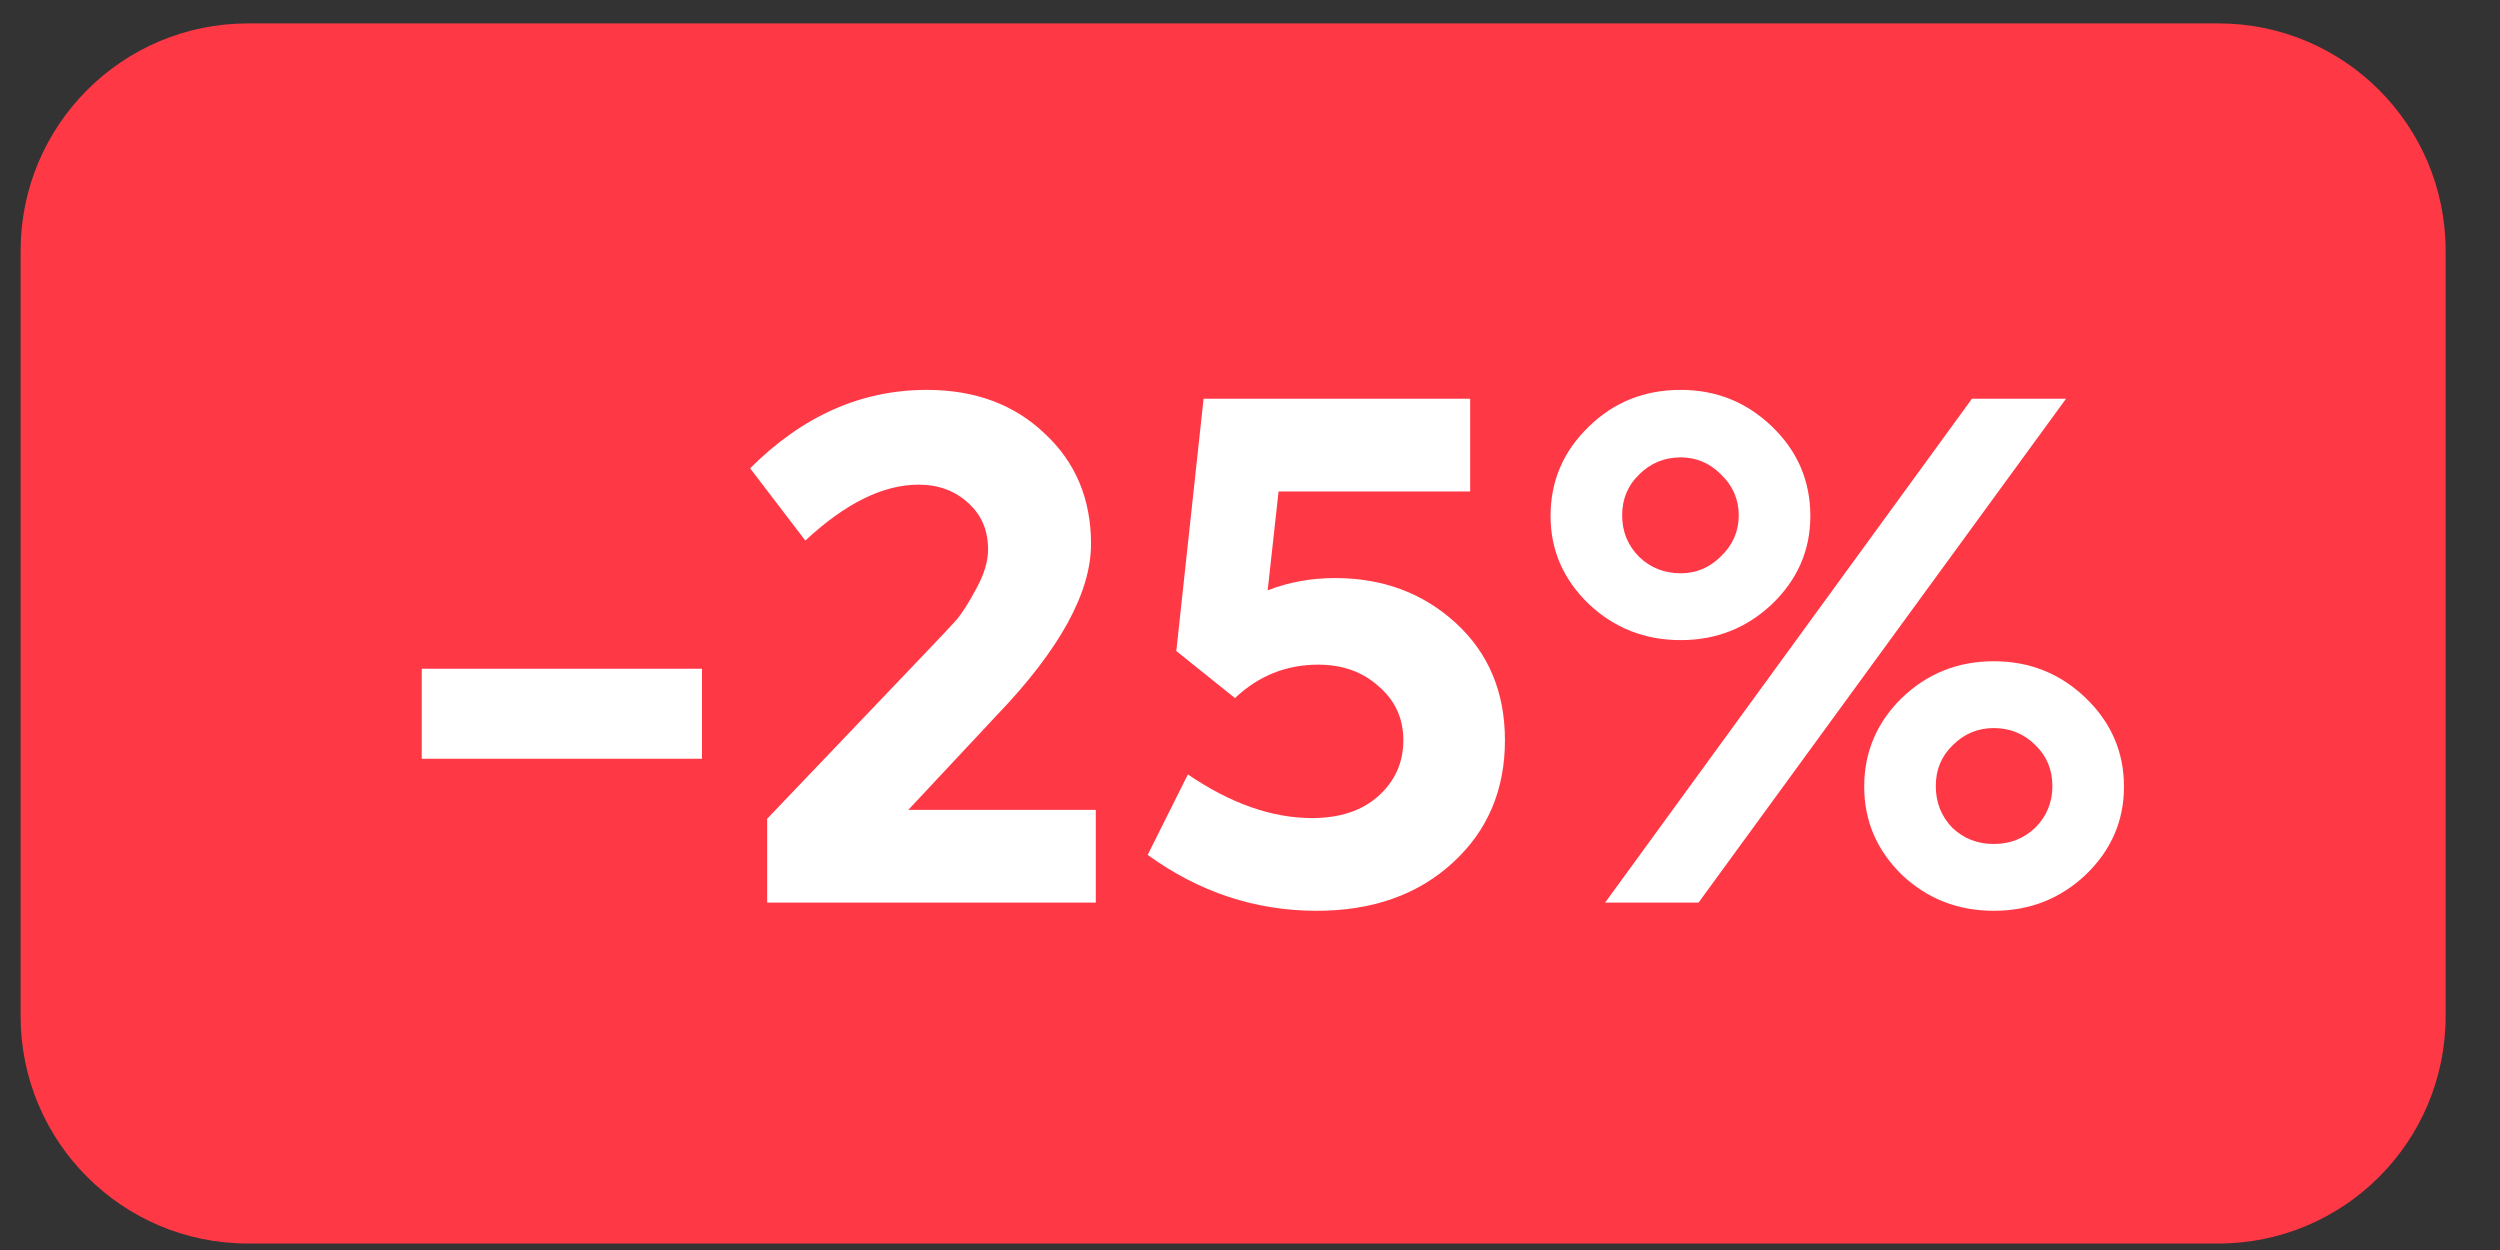
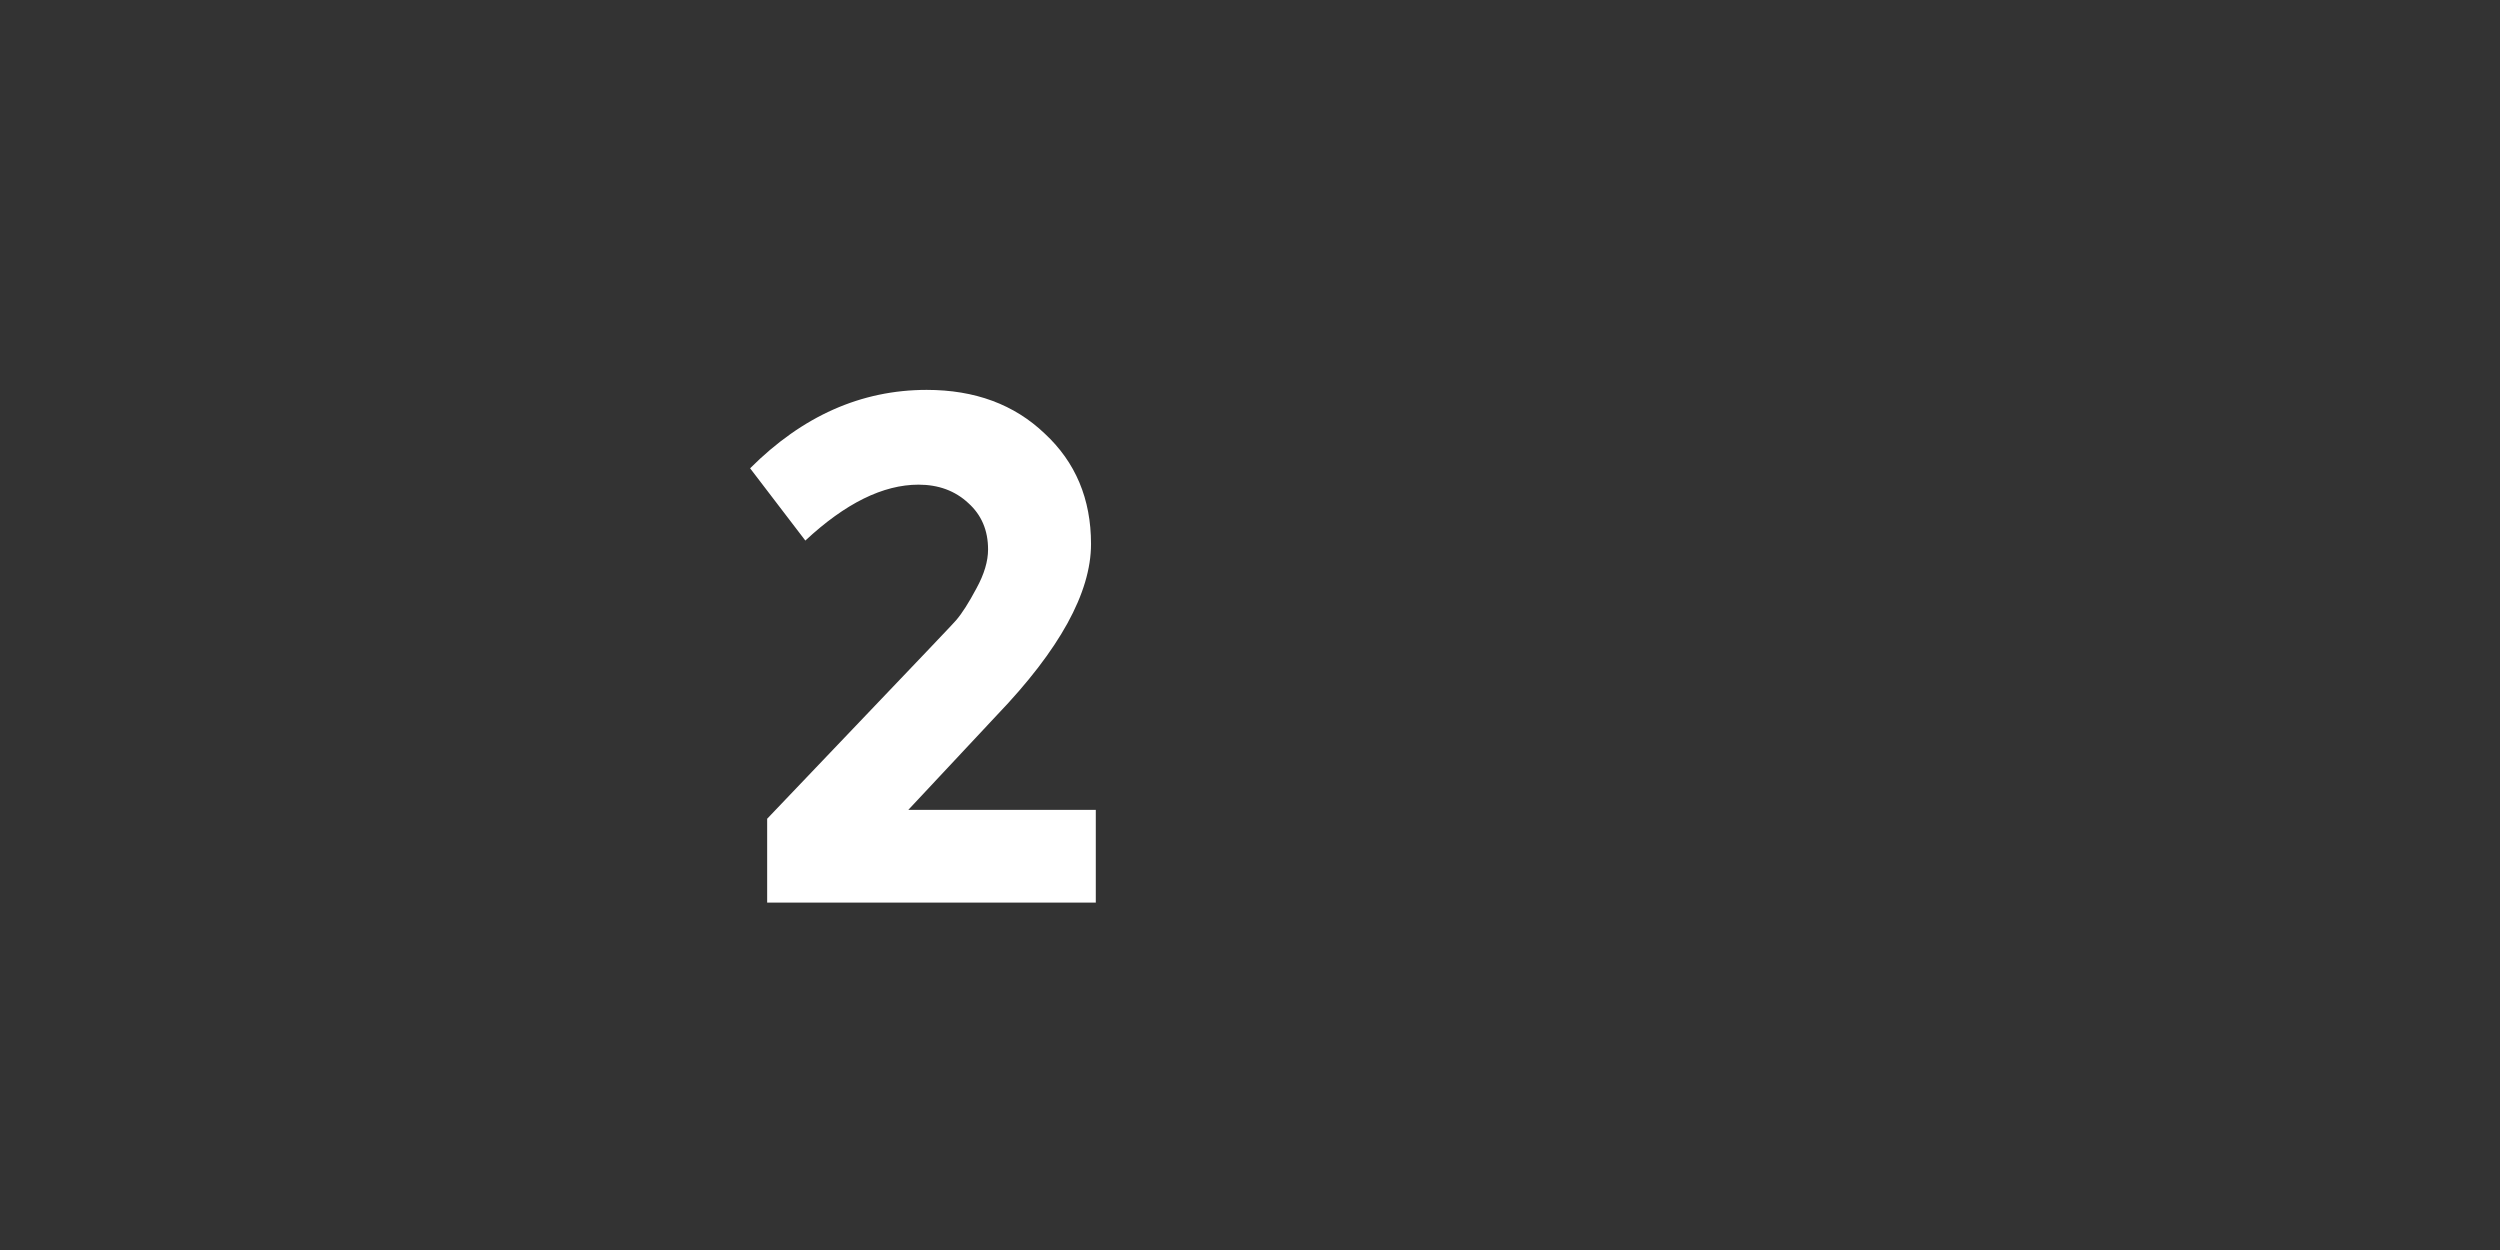
<svg xmlns="http://www.w3.org/2000/svg" width="44" height="22" viewBox="0 0 44 22" fill="none">
  <rect x="0" y="0" width="44" height="22" fill="#333333" stroke="none" />
-   <path d="M0.363 4.412C0.363 2.203 2.154 0.412 4.363 0.412H39.043C41.252 0.412 43.043 2.203 43.043 4.412V17.886C43.043 20.095 41.252 21.886 39.043 21.886H4.363C2.154 21.886 0.363 20.095 0.363 17.886V4.412Z" fill="#FF3845" />
-   <path d="M27.29 9.082C27.29 8.466 27.514 7.942 27.962 7.51C28.402 7.078 28.942 6.862 29.582 6.862C30.206 6.862 30.742 7.078 31.19 7.51C31.638 7.942 31.862 8.466 31.862 9.082C31.862 9.682 31.638 10.198 31.19 10.63C30.742 11.054 30.206 11.266 29.582 11.266C28.95 11.266 28.41 11.054 27.962 10.63C27.514 10.198 27.29 9.682 27.29 9.082ZM29.894 15.886H28.25L34.706 7.018H36.362L29.894 15.886ZM29.582 10.09C29.854 10.09 30.09 9.99 30.29 9.79C30.498 9.59 30.602 9.35 30.602 9.07C30.602 8.79 30.498 8.55 30.29 8.35C30.09 8.15 29.854 8.05 29.582 8.05C29.294 8.05 29.05 8.15 28.85 8.35C28.65 8.542 28.55 8.782 28.55 9.07C28.55 9.358 28.65 9.602 28.85 9.802C29.05 9.994 29.294 10.09 29.582 10.09ZM32.81 13.846C32.81 13.238 33.03 12.718 33.47 12.286C33.918 11.854 34.458 11.638 35.09 11.638C35.722 11.638 36.262 11.854 36.71 12.286C37.158 12.718 37.382 13.238 37.382 13.846C37.382 14.446 37.158 14.962 36.71 15.394C36.262 15.818 35.722 16.03 35.09 16.03C34.458 16.03 33.918 15.818 33.47 15.394C33.03 14.962 32.81 14.446 32.81 13.846ZM35.822 14.566C36.022 14.366 36.122 14.122 36.122 13.834C36.122 13.546 36.022 13.306 35.822 13.114C35.622 12.914 35.378 12.814 35.09 12.814C34.81 12.814 34.57 12.914 34.37 13.114C34.17 13.306 34.07 13.546 34.07 13.834C34.07 14.122 34.166 14.366 34.358 14.566C34.558 14.758 34.802 14.854 35.09 14.854C35.378 14.854 35.622 14.758 35.822 14.566Z" fill="white" />
-   <path d="M23.499 10.174C24.339 10.174 25.047 10.438 25.623 10.966C26.199 11.494 26.487 12.182 26.487 13.03C26.487 13.902 26.183 14.618 25.575 15.178C24.959 15.746 24.159 16.03 23.175 16.03C22.095 16.03 21.103 15.702 20.199 15.046L20.907 13.63C21.659 14.142 22.387 14.398 23.091 14.398C23.579 14.398 23.967 14.27 24.255 14.014C24.551 13.75 24.699 13.422 24.699 13.03C24.699 12.646 24.555 12.33 24.267 12.082C23.987 11.826 23.631 11.698 23.199 11.698C22.639 11.698 22.151 11.894 21.735 12.286L20.703 11.458L21.183 7.018H25.875V8.65H22.503L22.311 10.39C22.679 10.246 23.075 10.174 23.499 10.174Z" fill="white" />
-   <path d="M17.546 12.586L15.986 14.254H19.286V15.886H13.502V14.41L16.262 11.518C16.598 11.166 16.786 10.966 16.826 10.918C16.93 10.798 17.05 10.61 17.186 10.354C17.322 10.106 17.39 9.878 17.39 9.67C17.39 9.334 17.274 9.062 17.042 8.854C16.81 8.638 16.518 8.53 16.166 8.53C15.542 8.53 14.878 8.858 14.174 9.514L13.202 8.242C14.122 7.322 15.158 6.862 16.31 6.862C17.158 6.862 17.85 7.118 18.386 7.63C18.93 8.134 19.202 8.782 19.202 9.574C19.202 10.43 18.65 11.434 17.546 12.586Z" fill="white" />
-   <path d="M12.355 13.354H7.423V11.77H12.355V13.354Z" fill="white" />
+   <path d="M17.546 12.586L15.986 14.254H19.286V15.886H13.502V14.41C16.598 11.166 16.786 10.966 16.826 10.918C16.93 10.798 17.05 10.61 17.186 10.354C17.322 10.106 17.39 9.878 17.39 9.67C17.39 9.334 17.274 9.062 17.042 8.854C16.81 8.638 16.518 8.53 16.166 8.53C15.542 8.53 14.878 8.858 14.174 9.514L13.202 8.242C14.122 7.322 15.158 6.862 16.31 6.862C17.158 6.862 17.85 7.118 18.386 7.63C18.93 8.134 19.202 8.782 19.202 9.574C19.202 10.43 18.65 11.434 17.546 12.586Z" fill="white" />
</svg>